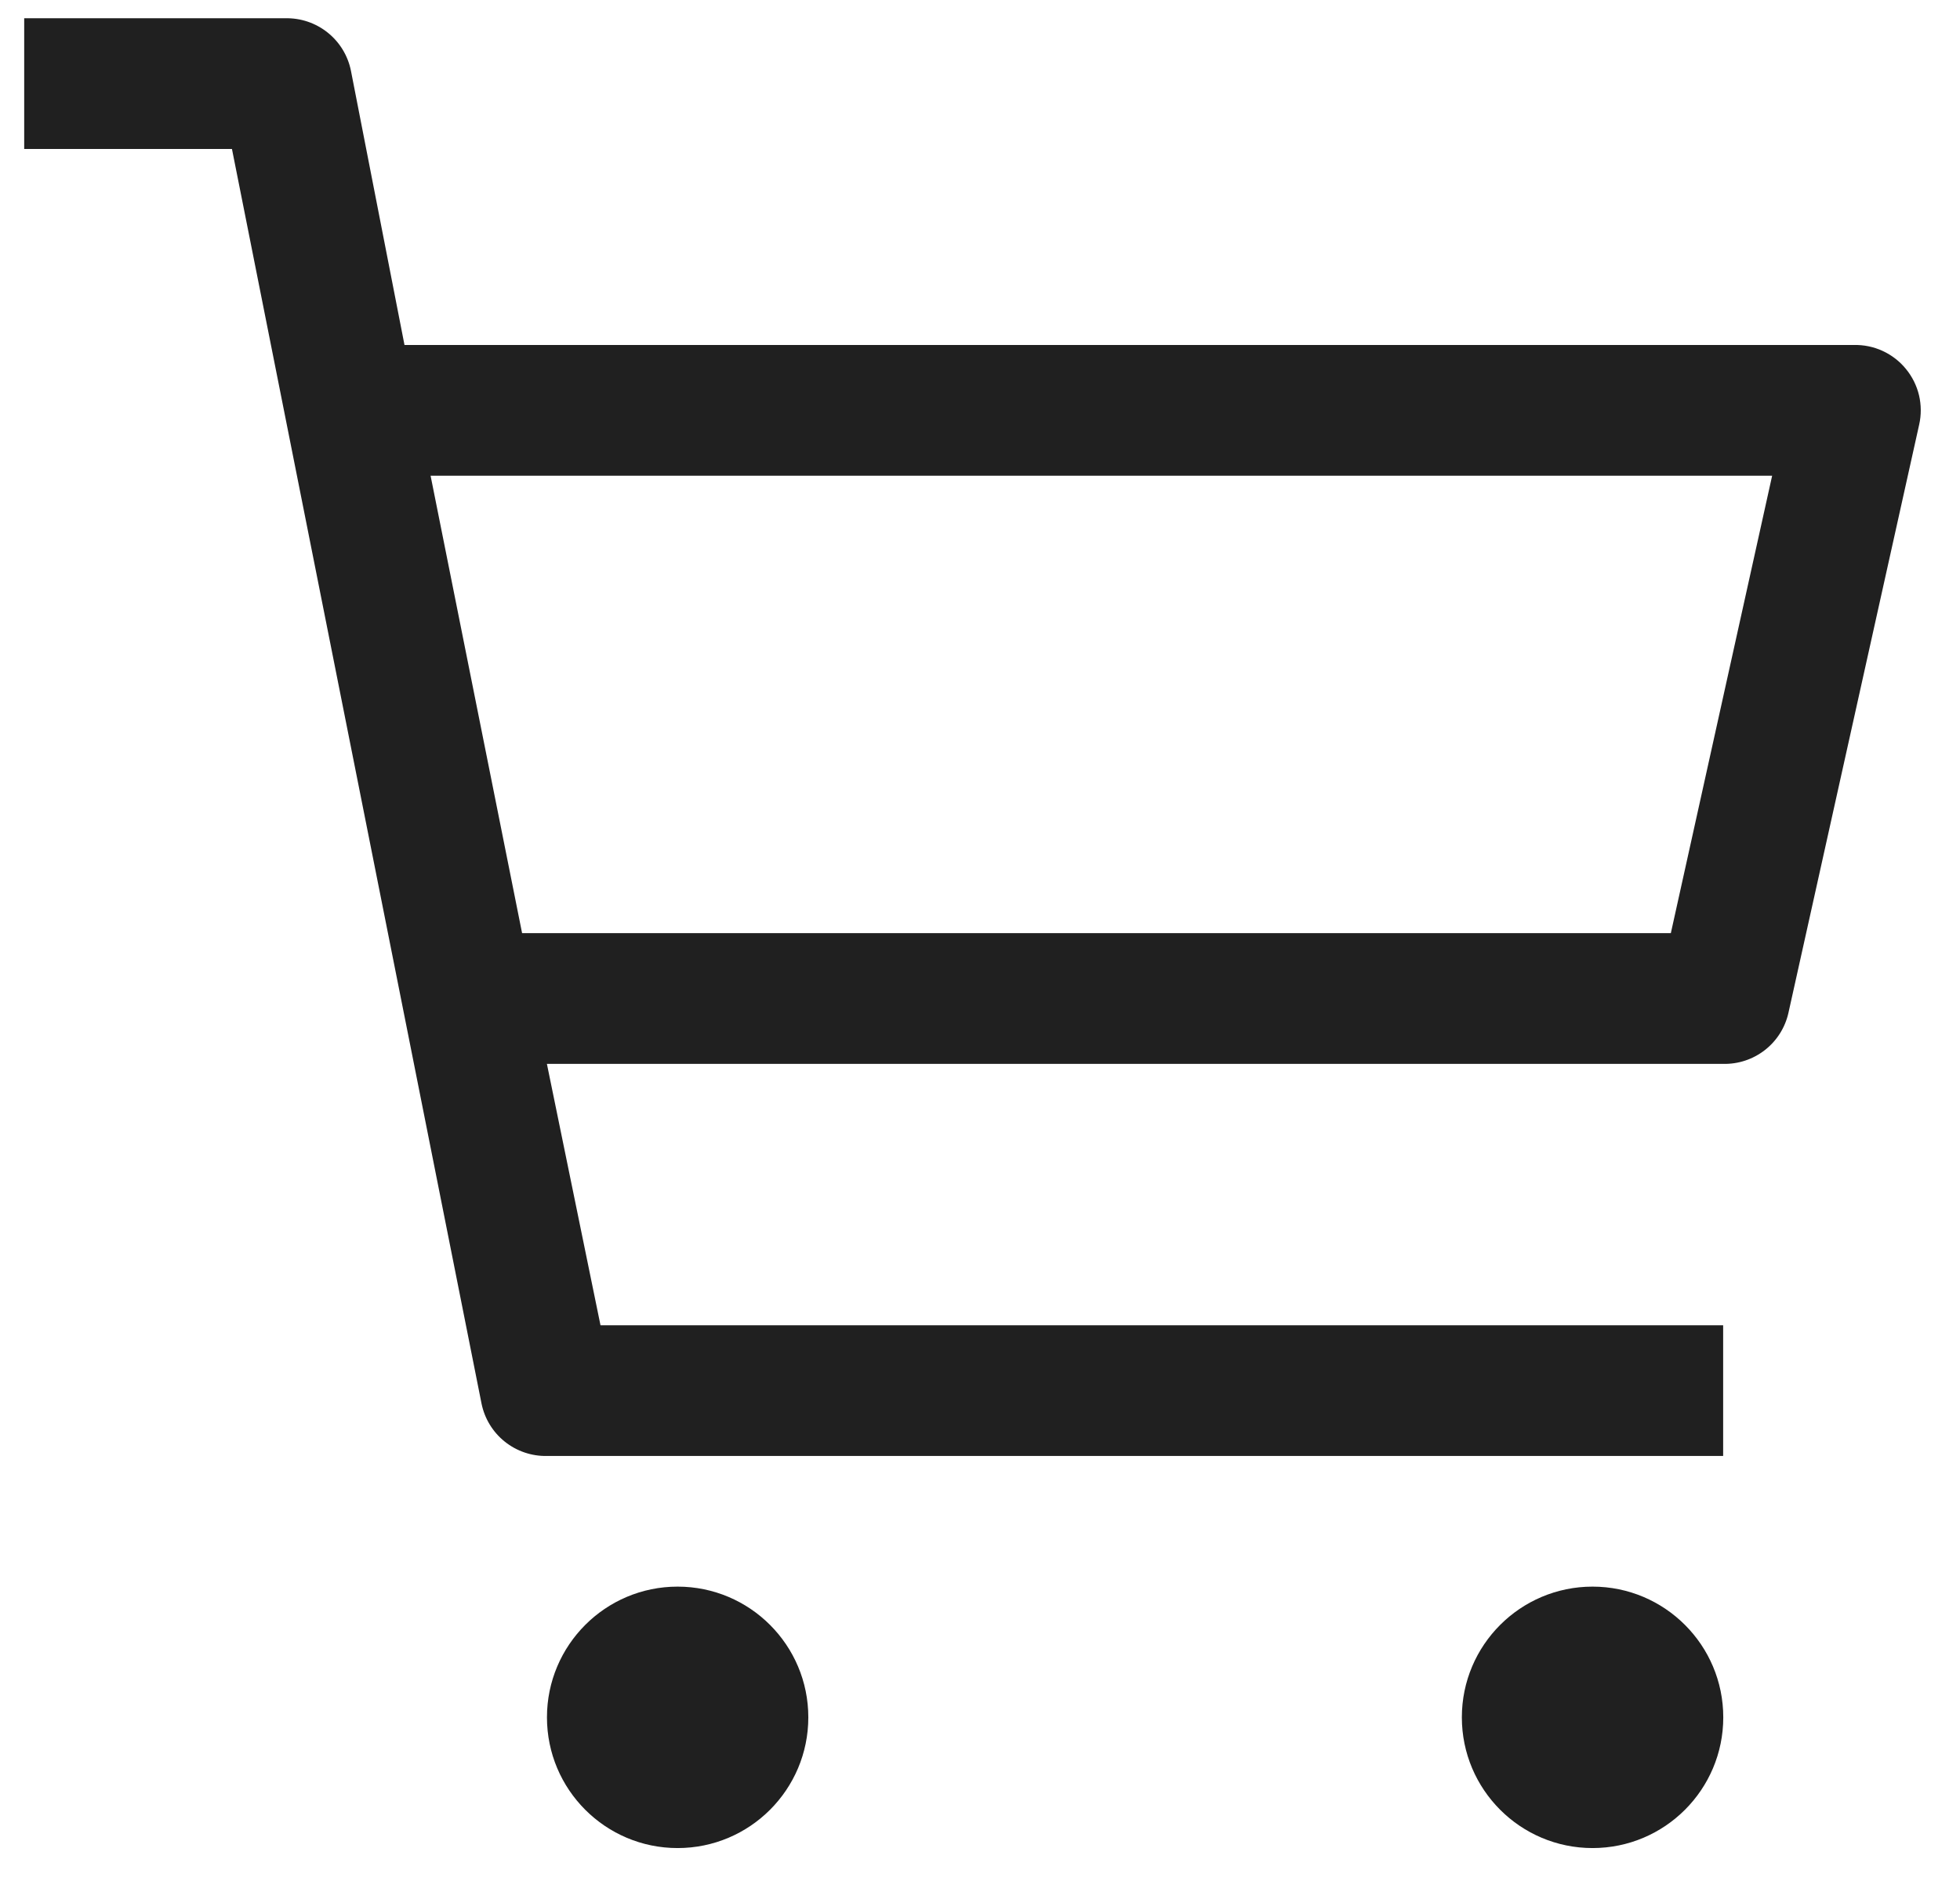
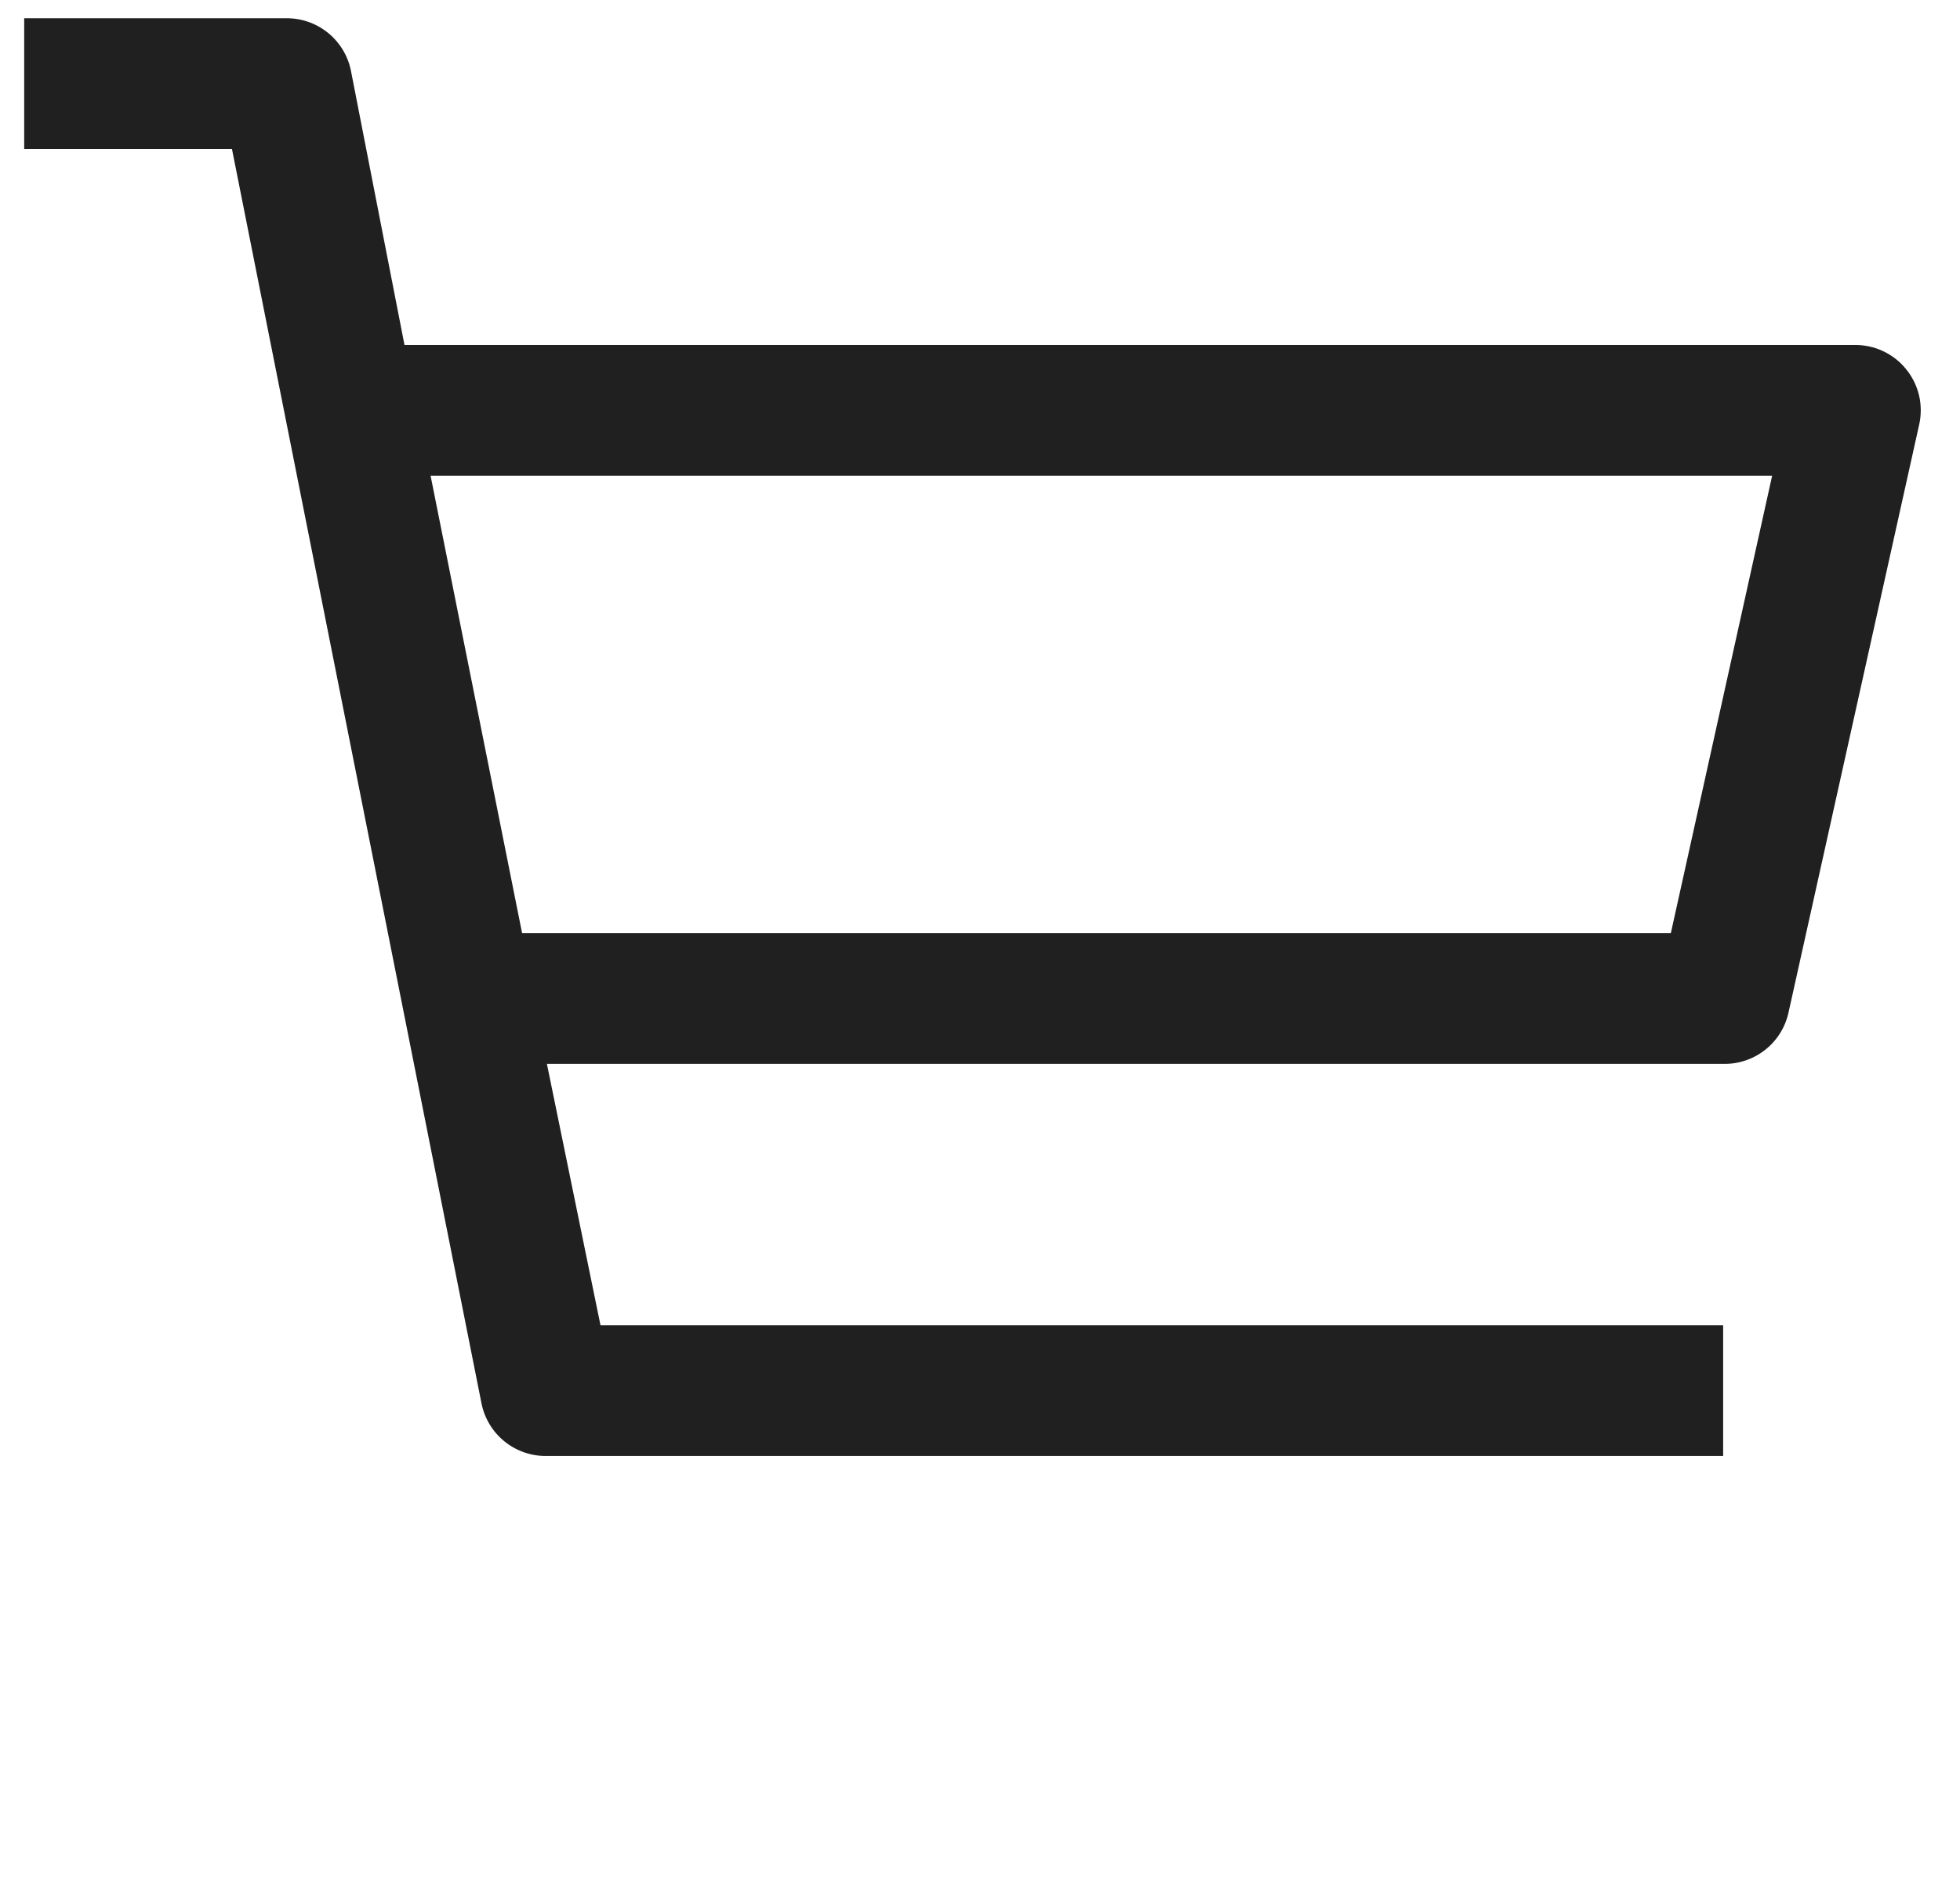
<svg xmlns="http://www.w3.org/2000/svg" width="32" height="31" viewBox="0 0 32 31" fill="none">
  <g id="cart">
-     <path id="Vector" d="M11.063 30.17C12.242 30.17 13.197 29.214 13.197 28.036C13.197 26.858 12.242 25.902 11.063 25.902C9.885 25.902 8.93 26.858 8.93 28.036C8.93 29.214 9.885 30.17 11.063 30.17Z" fill="#202020" />
-     <path id="Vector_2" d="M26.001 30.17C27.179 30.17 28.135 29.214 28.135 28.036C28.135 26.858 27.179 25.902 26.001 25.902C24.823 25.902 23.867 26.858 23.867 28.036C23.867 29.214 24.823 30.17 26.001 30.17Z" fill="#202020" />
    <path id="Vector_3" d="M30.266 5.632H6.604L5.729 1.152C5.679 0.907 5.545 0.688 5.35 0.532C5.155 0.376 4.912 0.293 4.662 0.298H0.395V2.432H3.787L7.862 22.915C7.912 23.16 8.046 23.379 8.241 23.535C8.436 23.691 8.68 23.774 8.929 23.769H28.133V21.635H9.804L8.929 17.368H28.133C28.379 17.374 28.62 17.294 28.815 17.142C29.009 16.991 29.145 16.776 29.199 16.535L31.333 6.934C31.369 6.776 31.368 6.611 31.331 6.453C31.293 6.295 31.22 6.148 31.117 6.023C31.015 5.897 30.884 5.797 30.737 5.729C30.59 5.661 30.428 5.628 30.266 5.632ZM27.279 15.234H8.524L7.03 7.766H28.933L27.279 15.234Z" fill="#202020" />
  </g>
</svg>